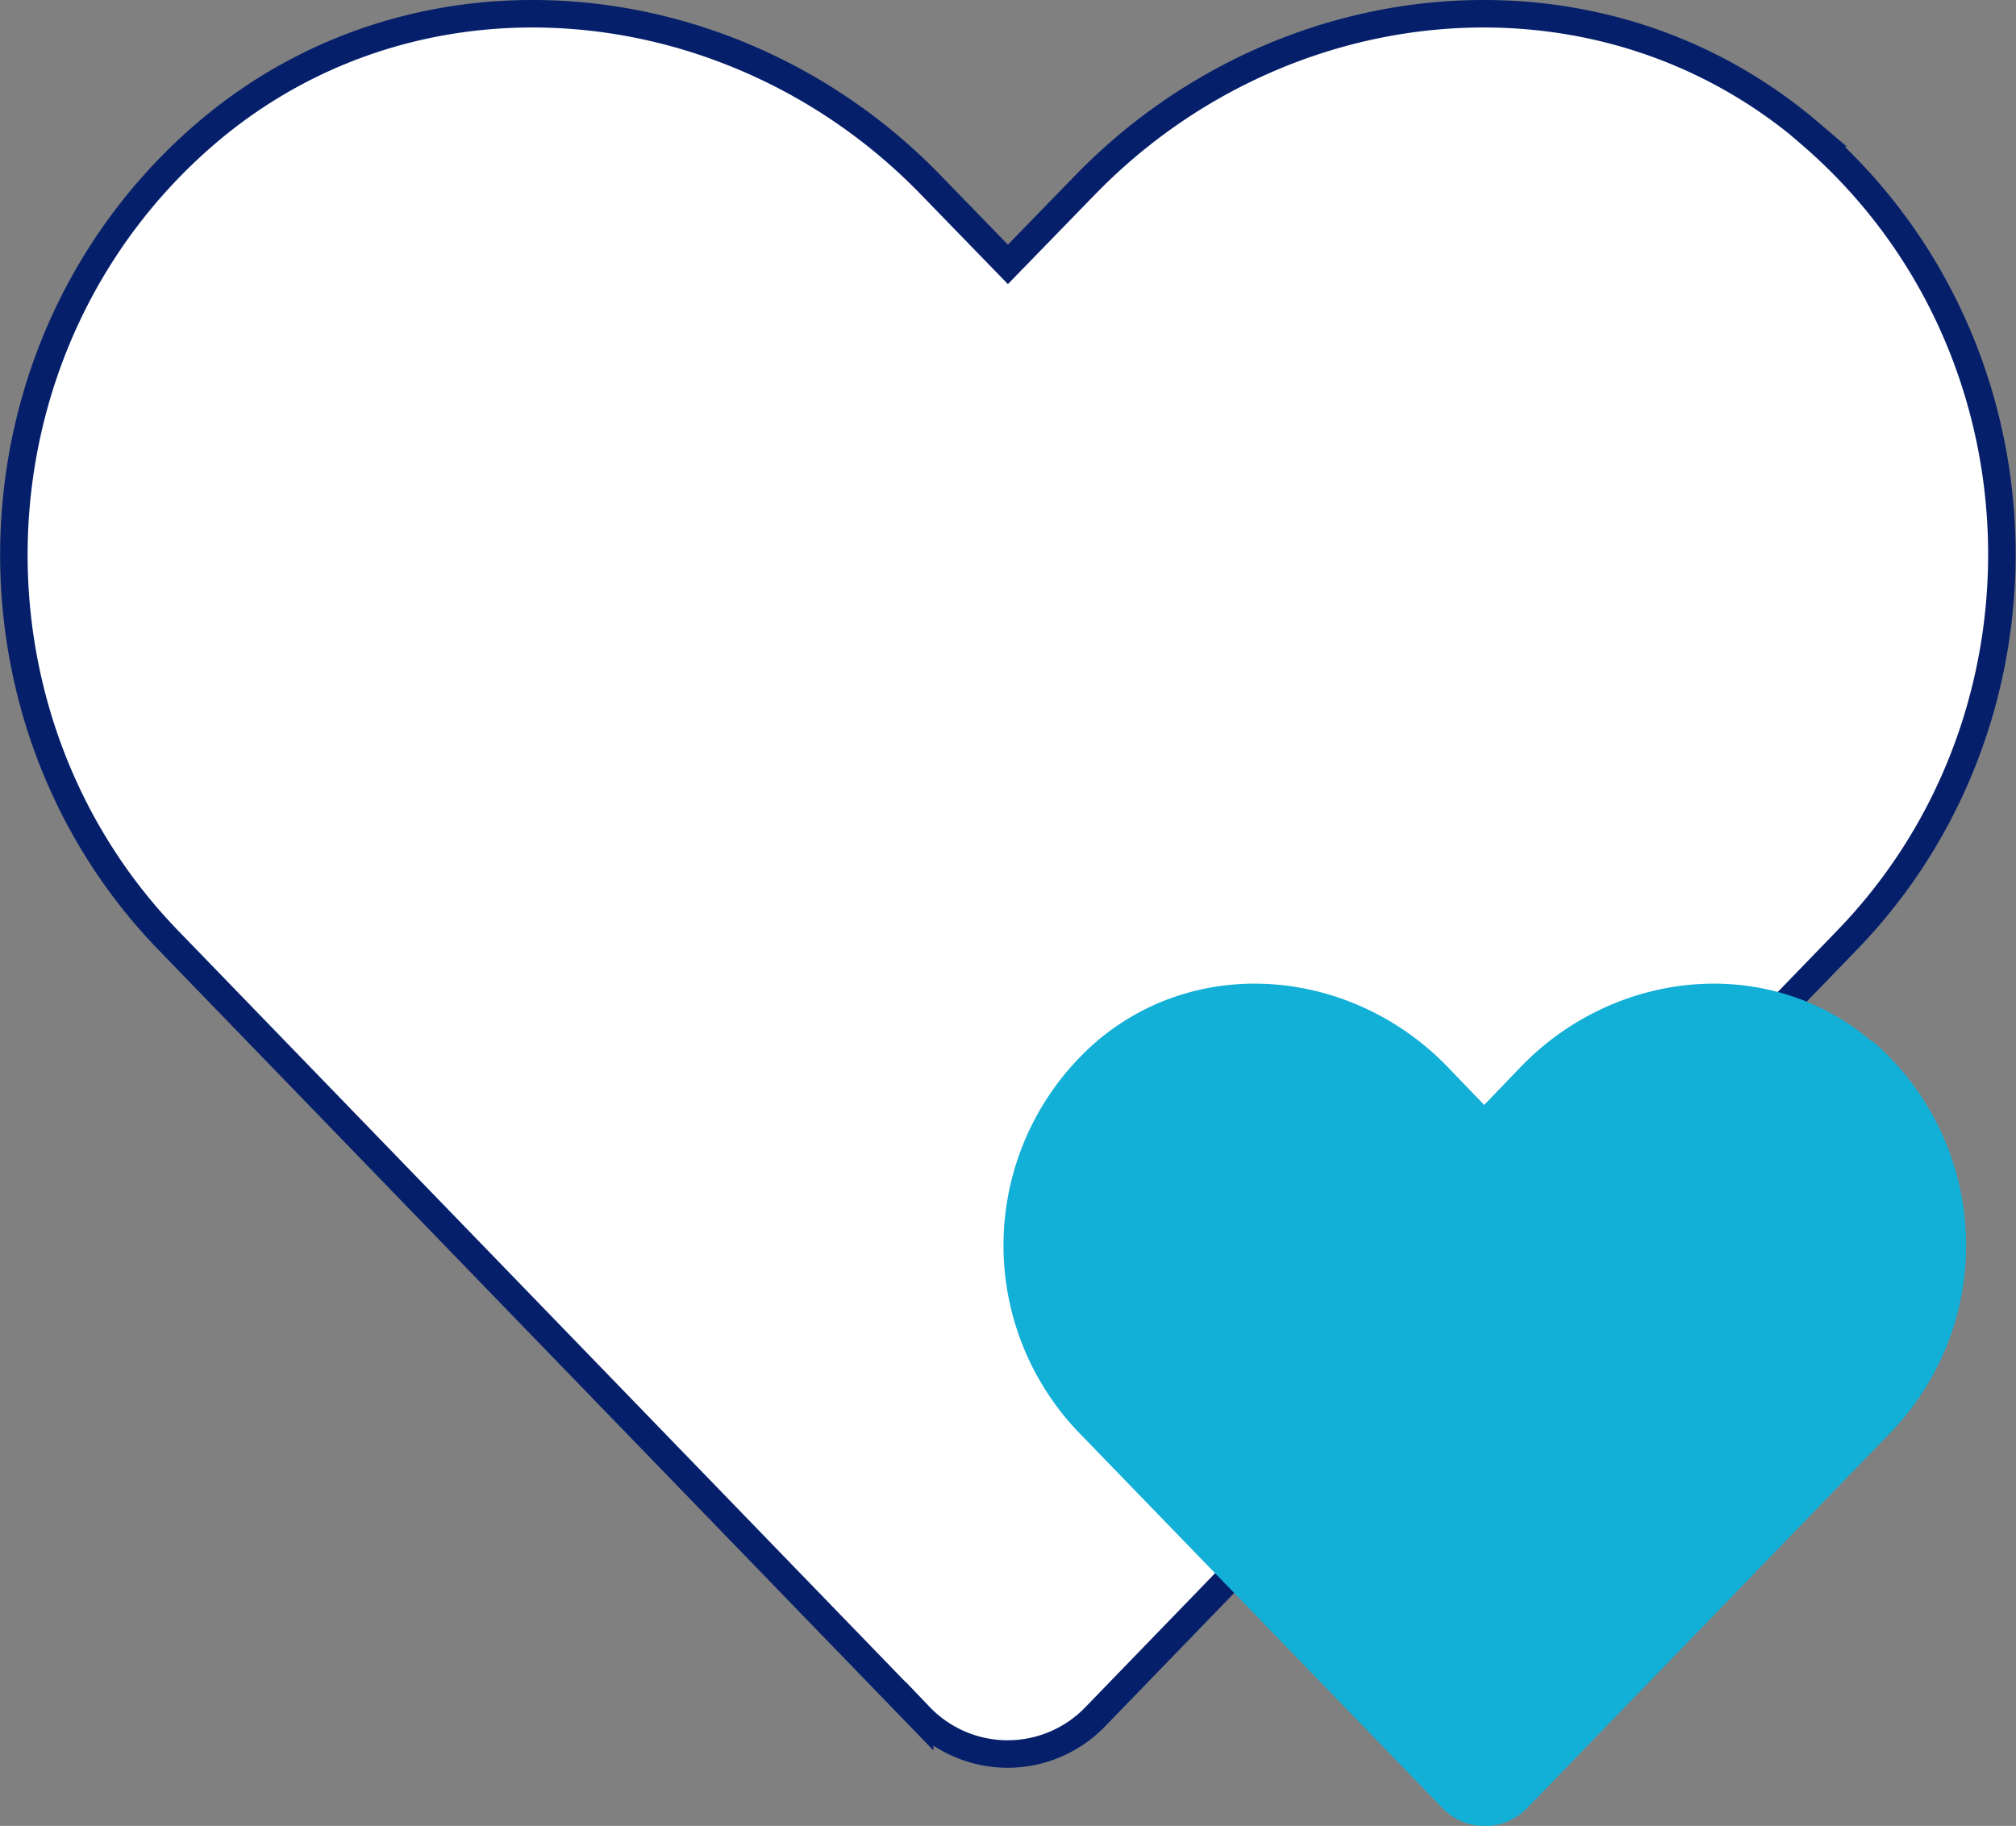
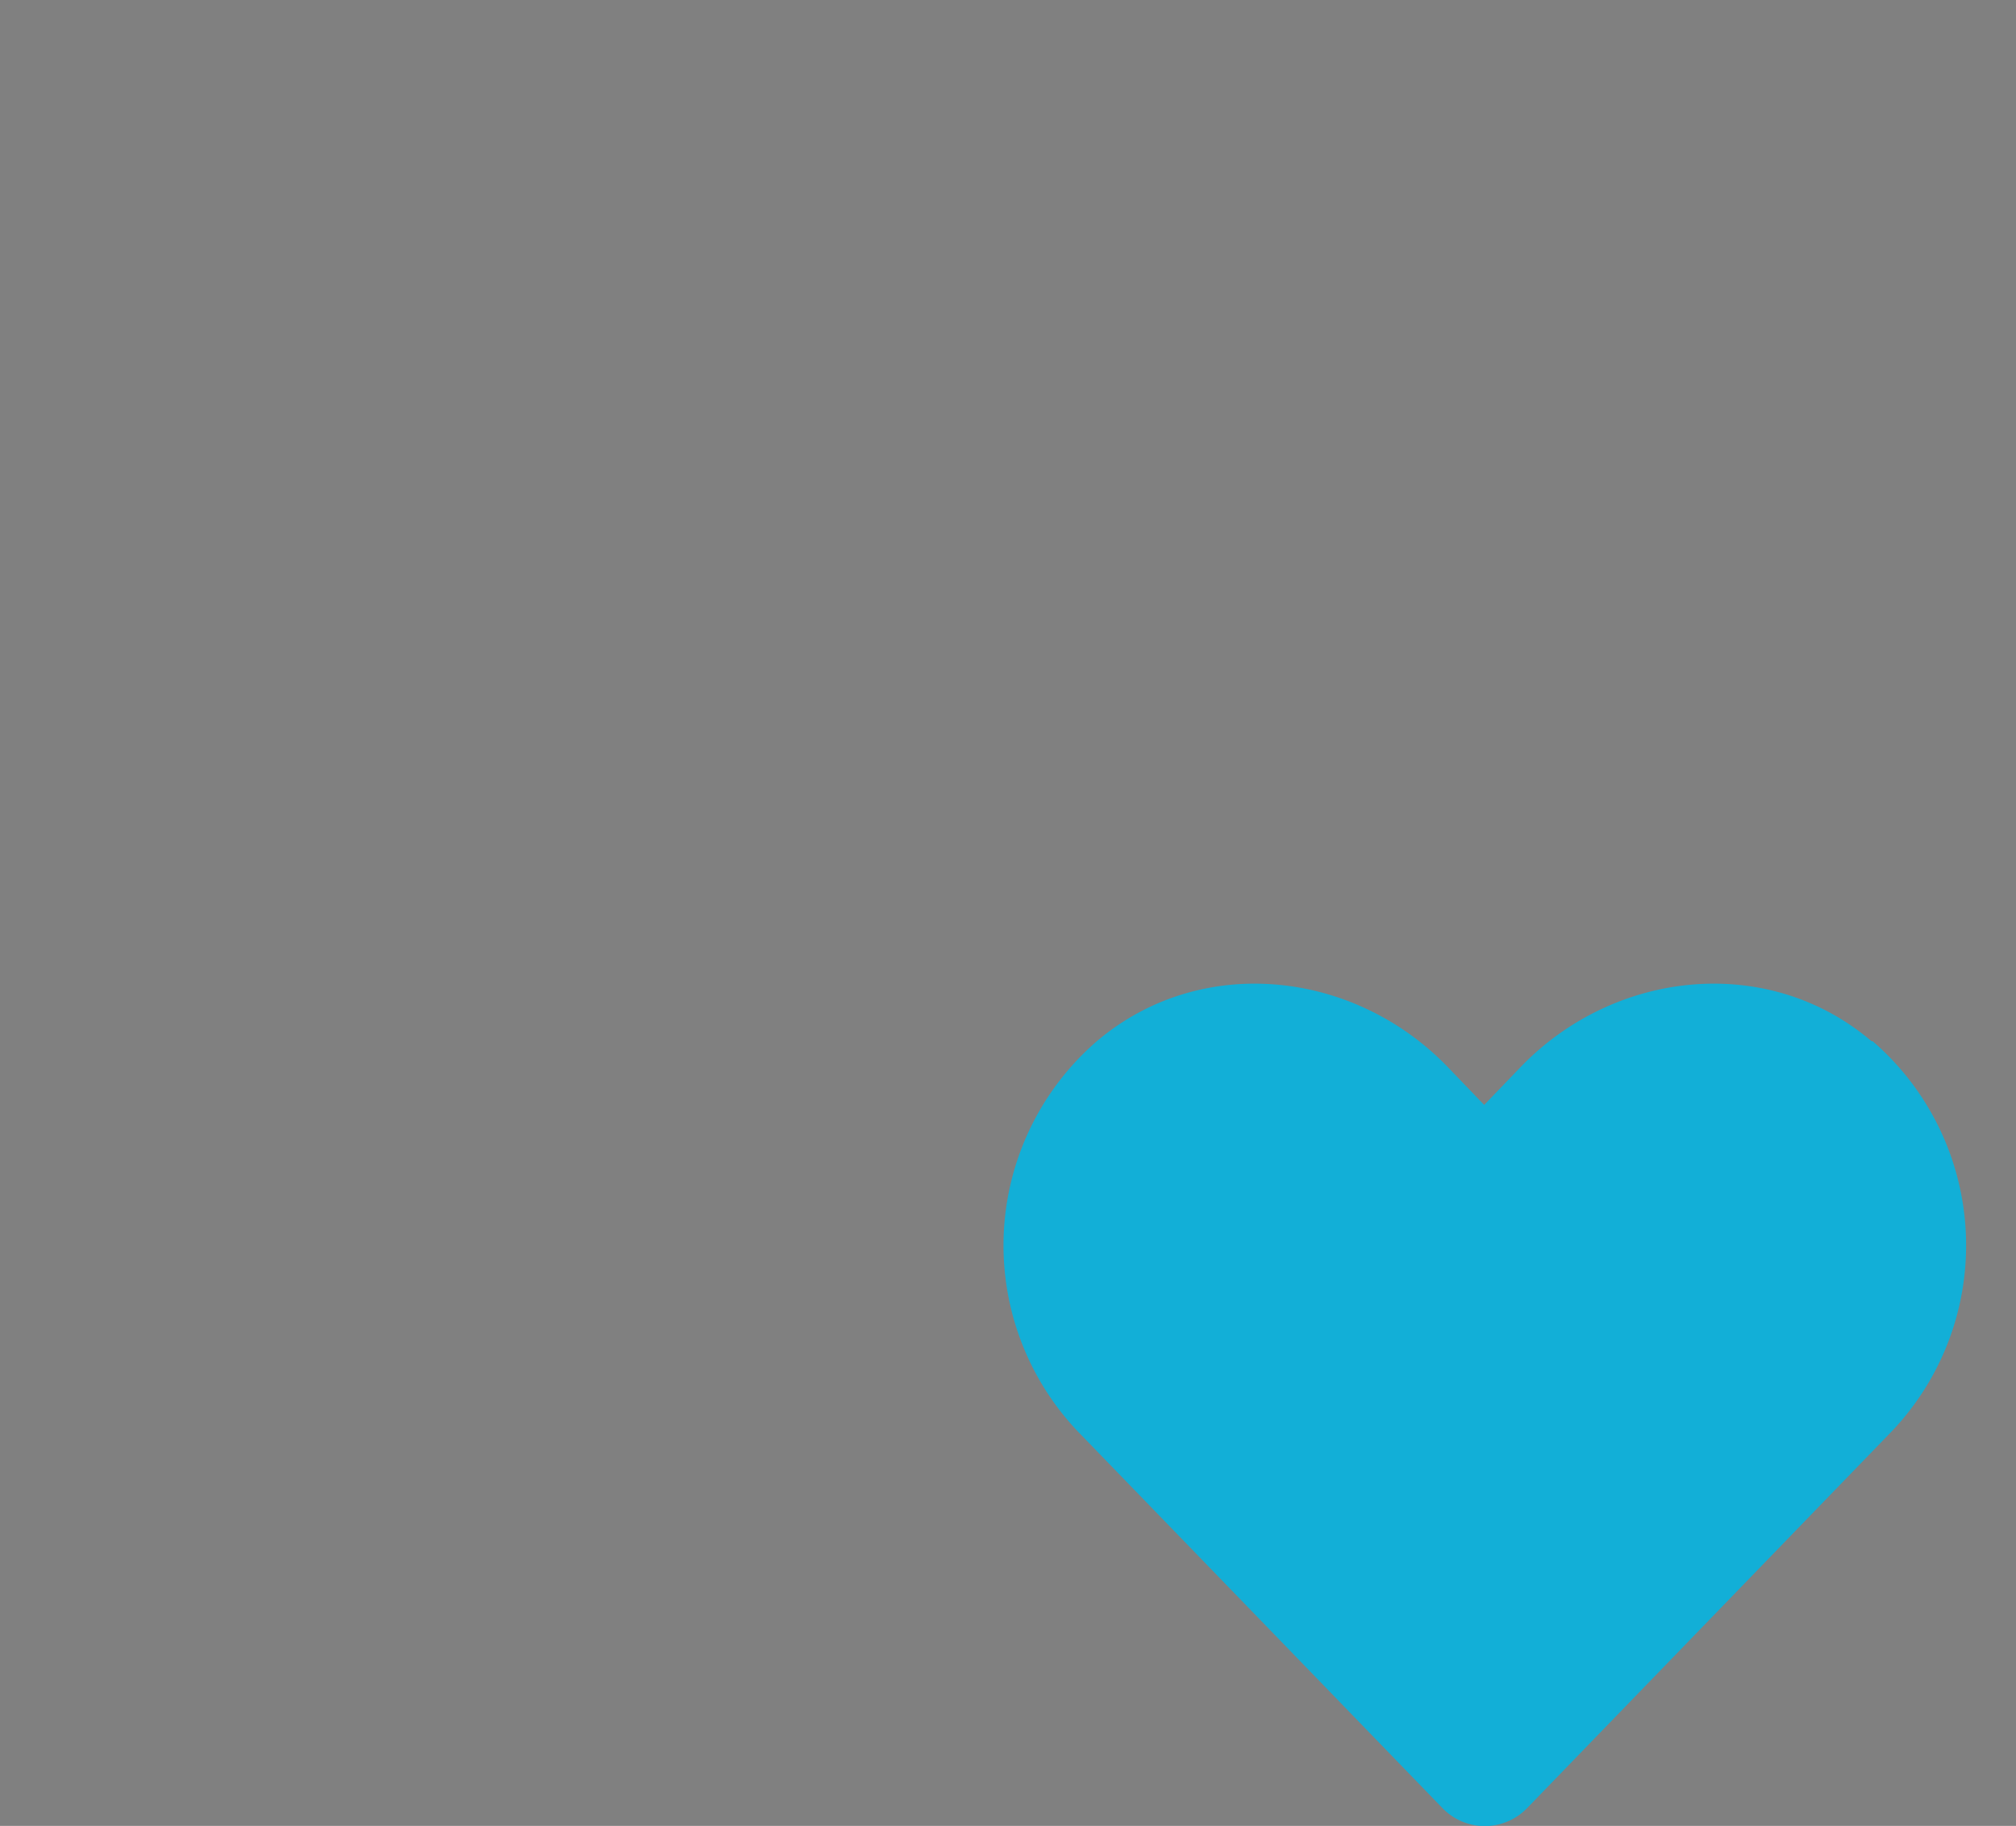
<svg xmlns="http://www.w3.org/2000/svg" viewBox="0 0 220.02 199.24">
  <rect x="0" y="0" width="220.02" height="199.24" fill="#808080" stroke="none" />
  <defs>
    <style>.cls-1{fill:#fff;stroke:#051f6b;stroke-miterlimit:10;stroke-width:3px;}.cls-2{fill:#12afd7;}</style>
  </defs>
  <g id="Layer_2" data-name="Layer 2">
-     <path class="cls-1" d="M197.46,14.48c-23.23-19.79-57.78-16.23-79.1,5.77L110,28.85l-8.35-8.6C80.39-1.75,45.8-5.31,22.57,14.48-4,37.2-5.45,78,18.37,102.6l82,84.69a13.28,13.28,0,0,0,19.2,0l82-84.69c23.86-24.62,22.46-65.4-4.15-88.12Z" />
    <path class="cls-2" d="M204.26,113.62c-11.24-9.58-28-7.86-38.28,2.79l-4,4.16-4-4.16c-10.3-10.65-27-12.37-38.28-2.79a29.46,29.46,0,0,0-2,42.65l39.7,41a6.42,6.42,0,0,0,9.29,0l39.69-41a29.43,29.43,0,0,0-2-42.65Z" />
  </g>
</svg>